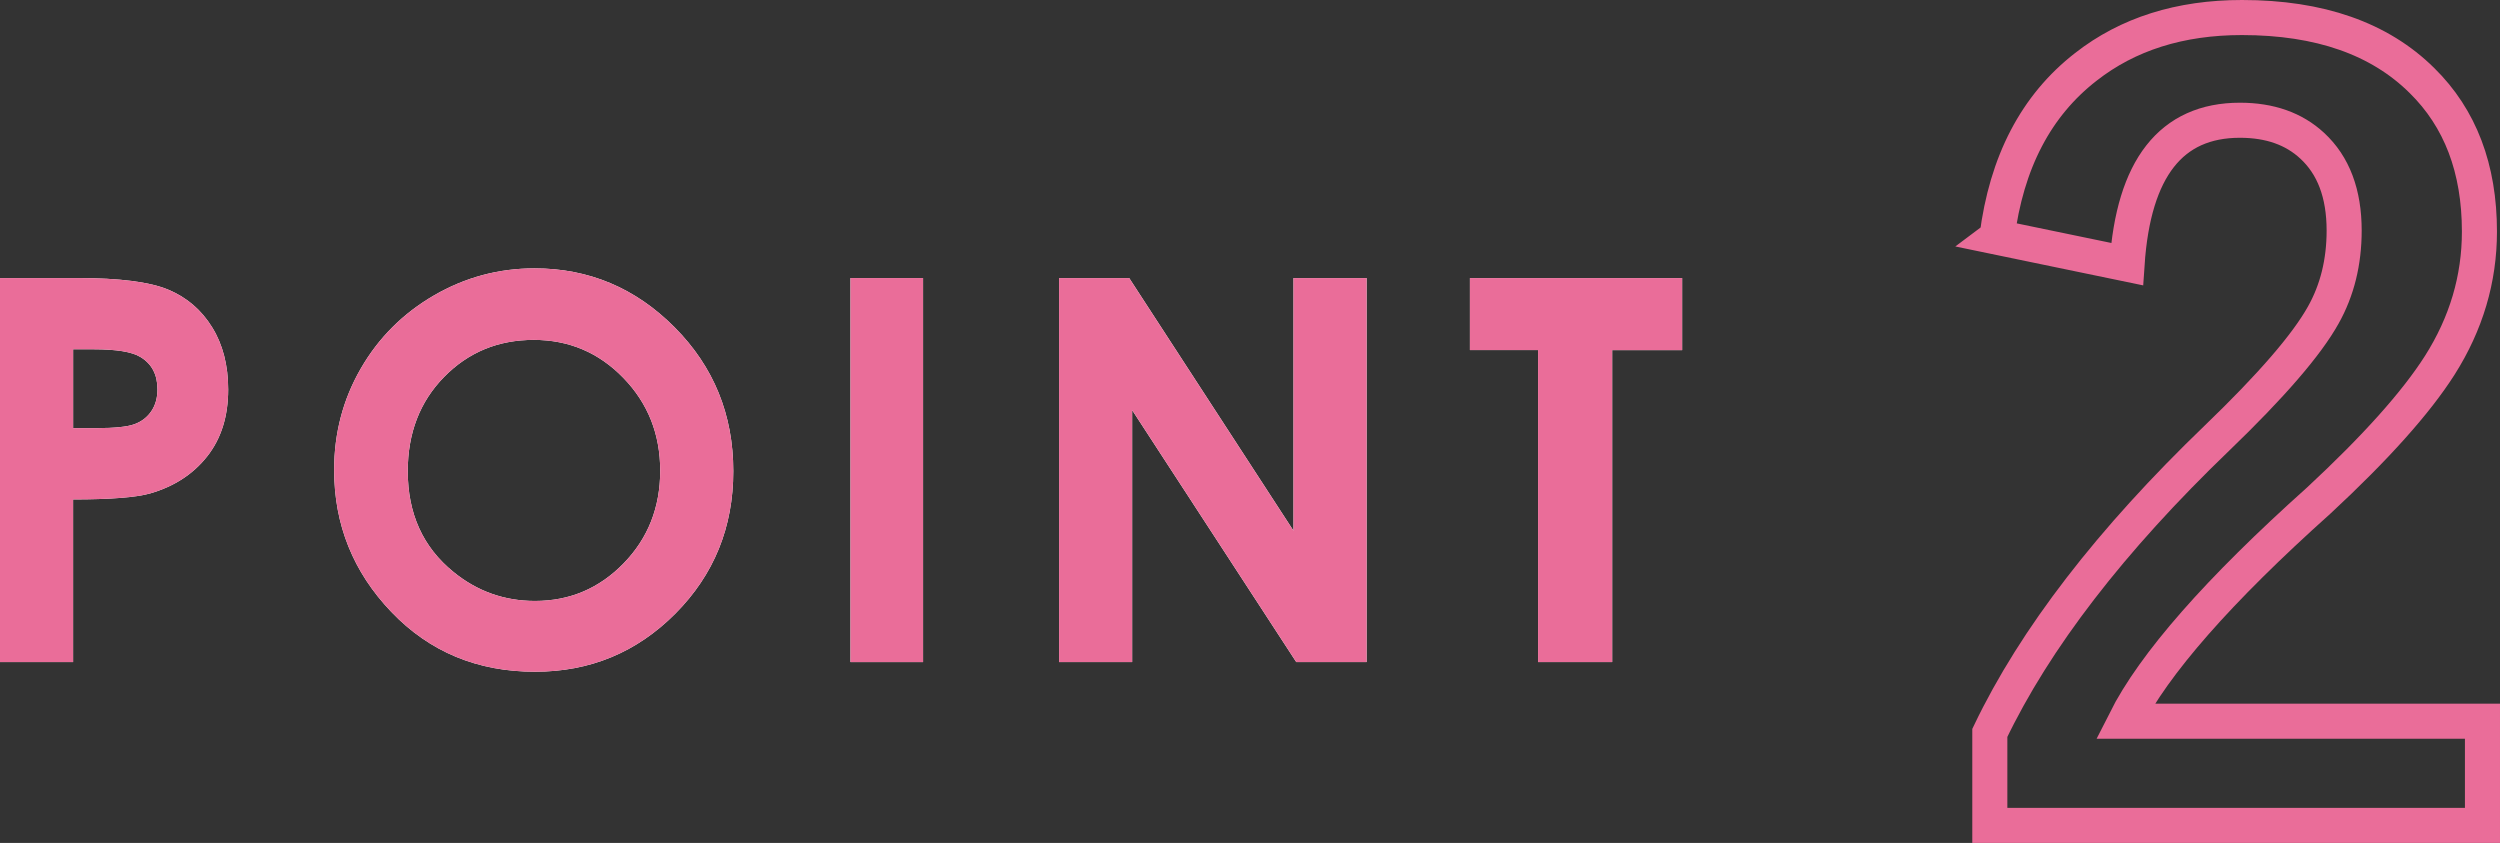
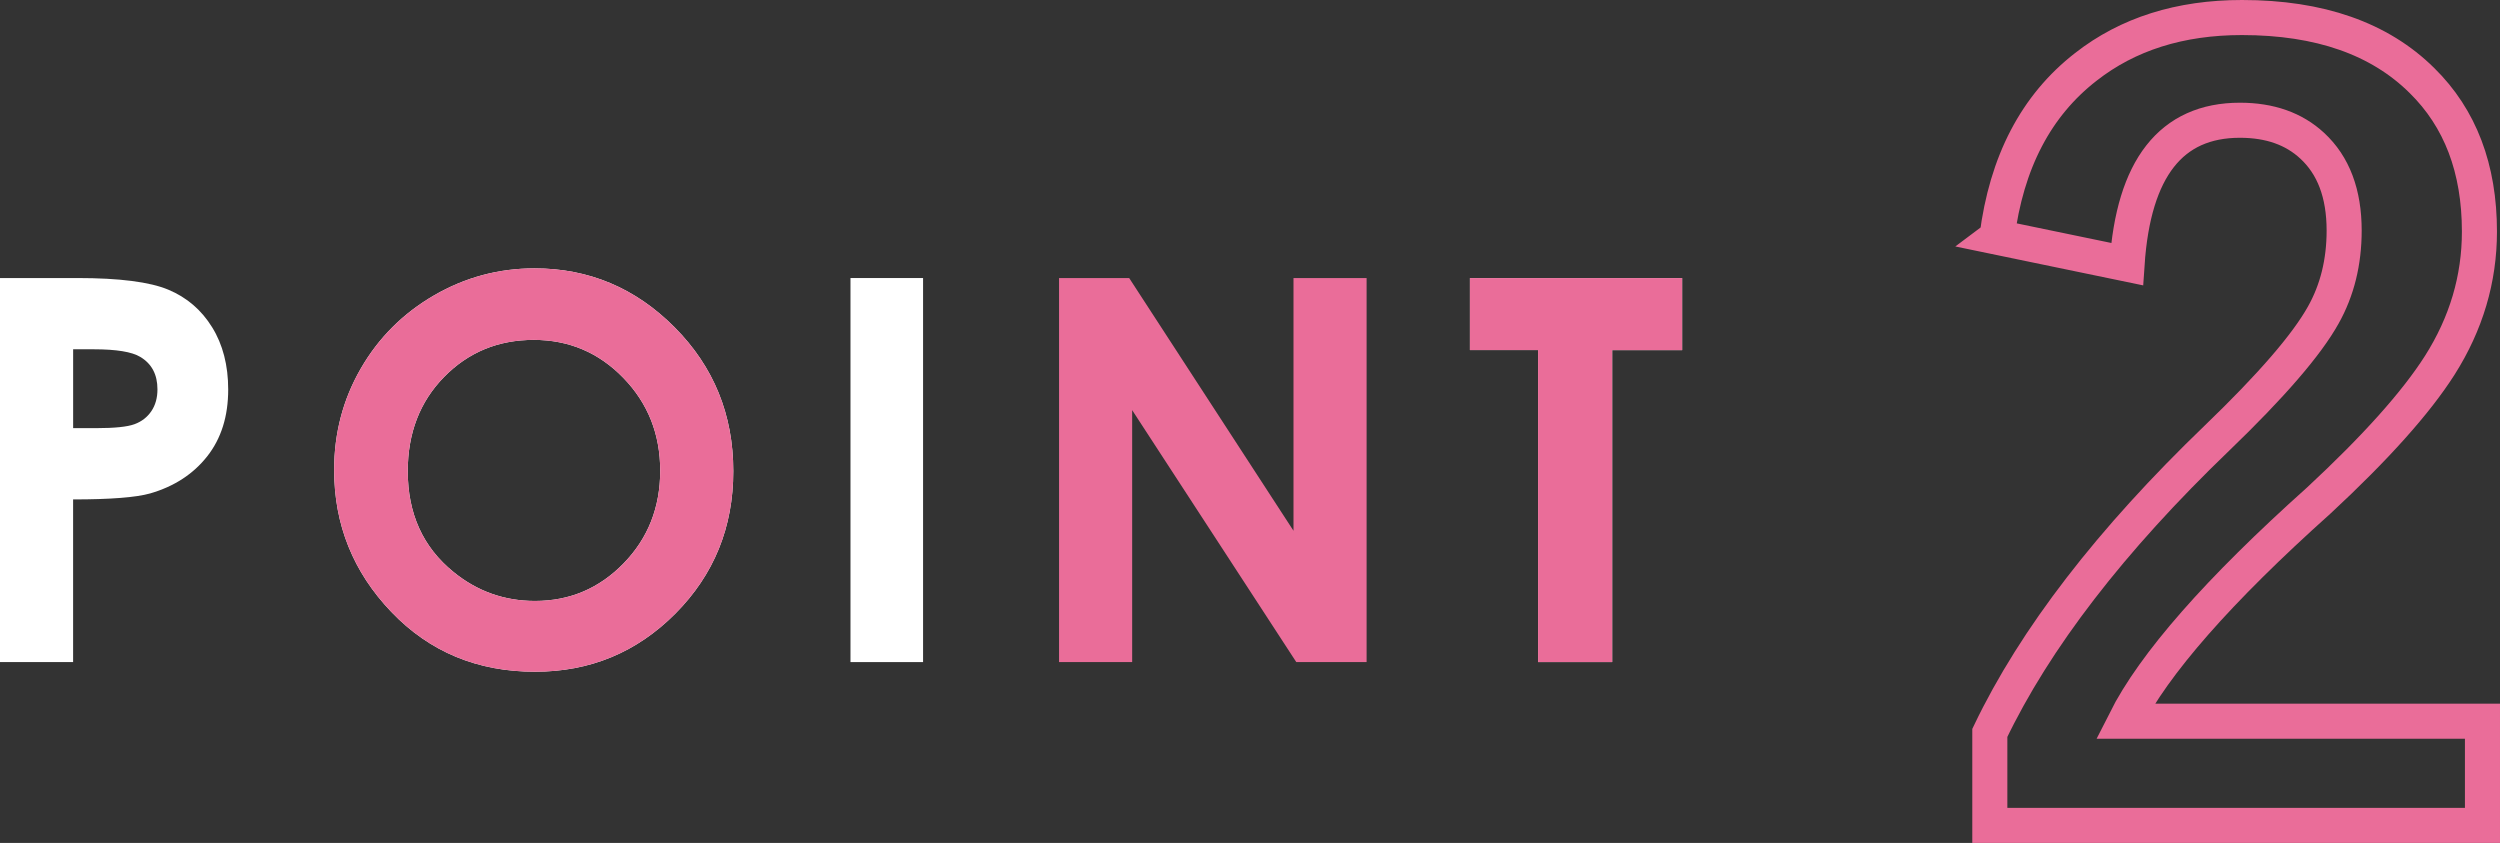
<svg xmlns="http://www.w3.org/2000/svg" id="_イヤー_2" viewBox="0 0 88.837 29.953">
  <rect x="0" y="0" width="88.837" height="29.953" fill="#333333" stroke="none" />
  <defs>
    <style>.cls-1{fill:#ea6d99;}.cls-2{fill:#fff;}.cls-3{fill:none;stroke:#ea6d99;stroke-miterlimit:10;stroke-width:1.246px;}</style>
  </defs>
  <g id="_イヤー_1-2">
    <g>
      <g>
        <g>
          <path class="cls-2" d="M0,9.88H2.755c1.49,0,2.565,.138,3.224,.413,.659,.275,1.179,.721,1.559,1.336,.381,.615,.571,1.353,.571,2.213,0,.953-.249,1.744-.747,2.375-.498,.631-1.174,1.07-2.027,1.317-.501,.142-1.414,.213-2.737,.213v5.78H0V9.88Zm2.598,5.334h.826c.649,0,1.101-.047,1.354-.14,.253-.093,.453-.247,.599-.461,.145-.214,.218-.473,.218-.777,0-.528-.204-.912-.612-1.154-.297-.18-.848-.27-1.651-.27h-.733v2.802Z" />
          <path class="cls-2" d="M18.994,9.536c1.931,0,3.591,.699,4.98,2.097,1.389,1.398,2.084,3.102,2.084,5.112,0,1.992-.686,3.677-2.056,5.056-1.371,1.379-3.034,2.069-4.99,2.069-2.049,0-3.751-.708-5.106-2.125-1.355-1.416-2.033-3.099-2.033-5.047,0-1.305,.315-2.505,.947-3.6s1.5-1.962,2.604-2.602,2.294-.96,3.57-.96Zm-.028,2.542c-1.263,0-2.325,.439-3.185,1.317-.861,.878-1.291,1.995-1.291,3.349,0,1.509,.541,2.703,1.625,3.581,.842,.687,1.808,1.03,2.897,1.03,1.232,0,2.281-.445,3.148-1.336s1.3-1.988,1.3-3.293c0-1.299-.437-2.398-1.31-3.298s-1.935-1.35-3.186-1.35Z" />
          <path class="cls-2" d="M30.222,9.88h2.579v13.647h-2.579V9.88Z" />
-           <path class="cls-2" d="M37.633,9.88h2.492l5.839,8.98V9.88h2.598v13.647h-2.499l-5.832-8.953v8.953h-2.598V9.88Z" />
          <path class="cls-2" d="M52.233,9.88h7.542v2.561h-2.486v11.086h-2.635V12.44h-2.421v-2.561Z" />
        </g>
        <g>
-           <path class="cls-1" d="M0,9.88H2.755c1.49,0,2.565,.138,3.224,.413,.659,.275,1.179,.721,1.559,1.336,.381,.615,.571,1.353,.571,2.213,0,.953-.249,1.744-.747,2.375-.498,.631-1.174,1.07-2.027,1.317-.501,.142-1.414,.213-2.737,.213v5.78H0V9.88Zm2.598,5.334h.826c.649,0,1.101-.047,1.354-.14,.253-.093,.453-.247,.599-.461,.145-.214,.218-.473,.218-.777,0-.528-.204-.912-.612-1.154-.297-.18-.848-.27-1.651-.27h-.733v2.802Z" />
          <path class="cls-1" d="M18.994,9.536c1.931,0,3.591,.699,4.98,2.097,1.389,1.398,2.084,3.102,2.084,5.112,0,1.992-.686,3.677-2.056,5.056-1.371,1.379-3.034,2.069-4.99,2.069-2.049,0-3.751-.708-5.106-2.125-1.355-1.416-2.033-3.099-2.033-5.047,0-1.305,.315-2.505,.947-3.6s1.5-1.962,2.604-2.602,2.294-.96,3.57-.96Zm-.028,2.542c-1.263,0-2.325,.439-3.185,1.317-.861,.878-1.291,1.995-1.291,3.349,0,1.509,.541,2.703,1.625,3.581,.842,.687,1.808,1.03,2.897,1.03,1.232,0,2.281-.445,3.148-1.336s1.3-1.988,1.3-3.293c0-1.299-.437-2.398-1.31-3.298s-1.935-1.35-3.186-1.35Z" />
-           <path class="cls-1" d="M30.222,9.88h2.579v13.647h-2.579V9.88Z" />
          <path class="cls-1" d="M37.633,9.88h2.492l5.839,8.98V9.88h2.598v13.647h-2.499l-5.832-8.953v8.953h-2.598V9.88Z" />
          <path class="cls-1" d="M52.233,9.88h7.542v2.561h-2.486v11.086h-2.635V12.44h-2.421v-2.561Z" />
        </g>
      </g>
      <path class="cls-3" d="M70.961,8.427c.337-2.662,1.391-4.679,3.161-6.052,1.493-1.168,3.343-1.752,5.547-1.752,2.758,0,4.89,.747,6.396,2.24,1.36,1.337,2.041,3.125,2.041,5.366,0,1.686-.47,3.27-1.409,4.751-.843,1.325-2.276,2.927-4.3,4.806-3.565,3.192-5.859,5.805-6.883,7.841h12.7v3.704h-17.506v-3.288c1.602-3.348,4.293-6.841,8.075-10.479,1.927-1.855,3.186-3.312,3.776-4.372,.493-.879,.74-1.879,.74-2.999,0-1.313-.379-2.318-1.138-3.017-.65-.602-1.506-.903-2.565-.903-2.445,0-3.782,1.704-4.011,5.113l-4.625-.958Z" />
    </g>
  </g>
</svg>